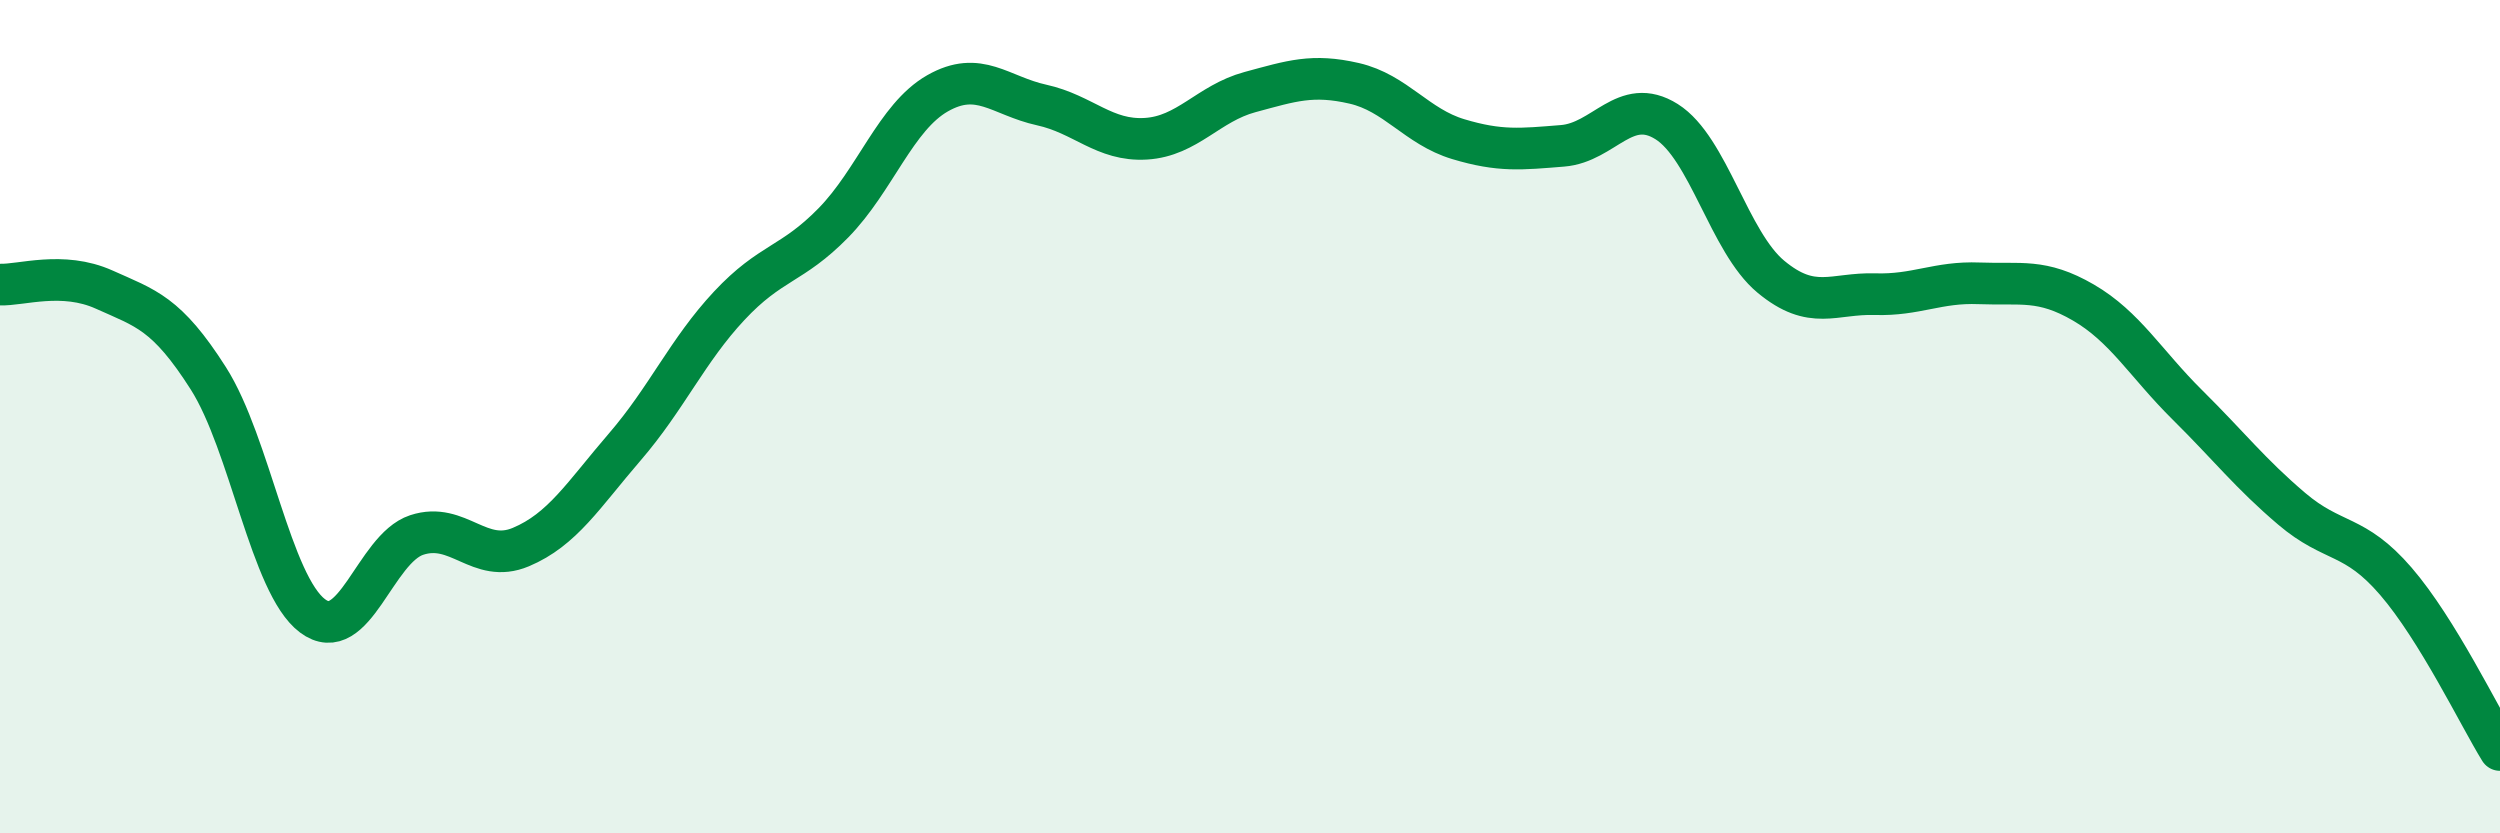
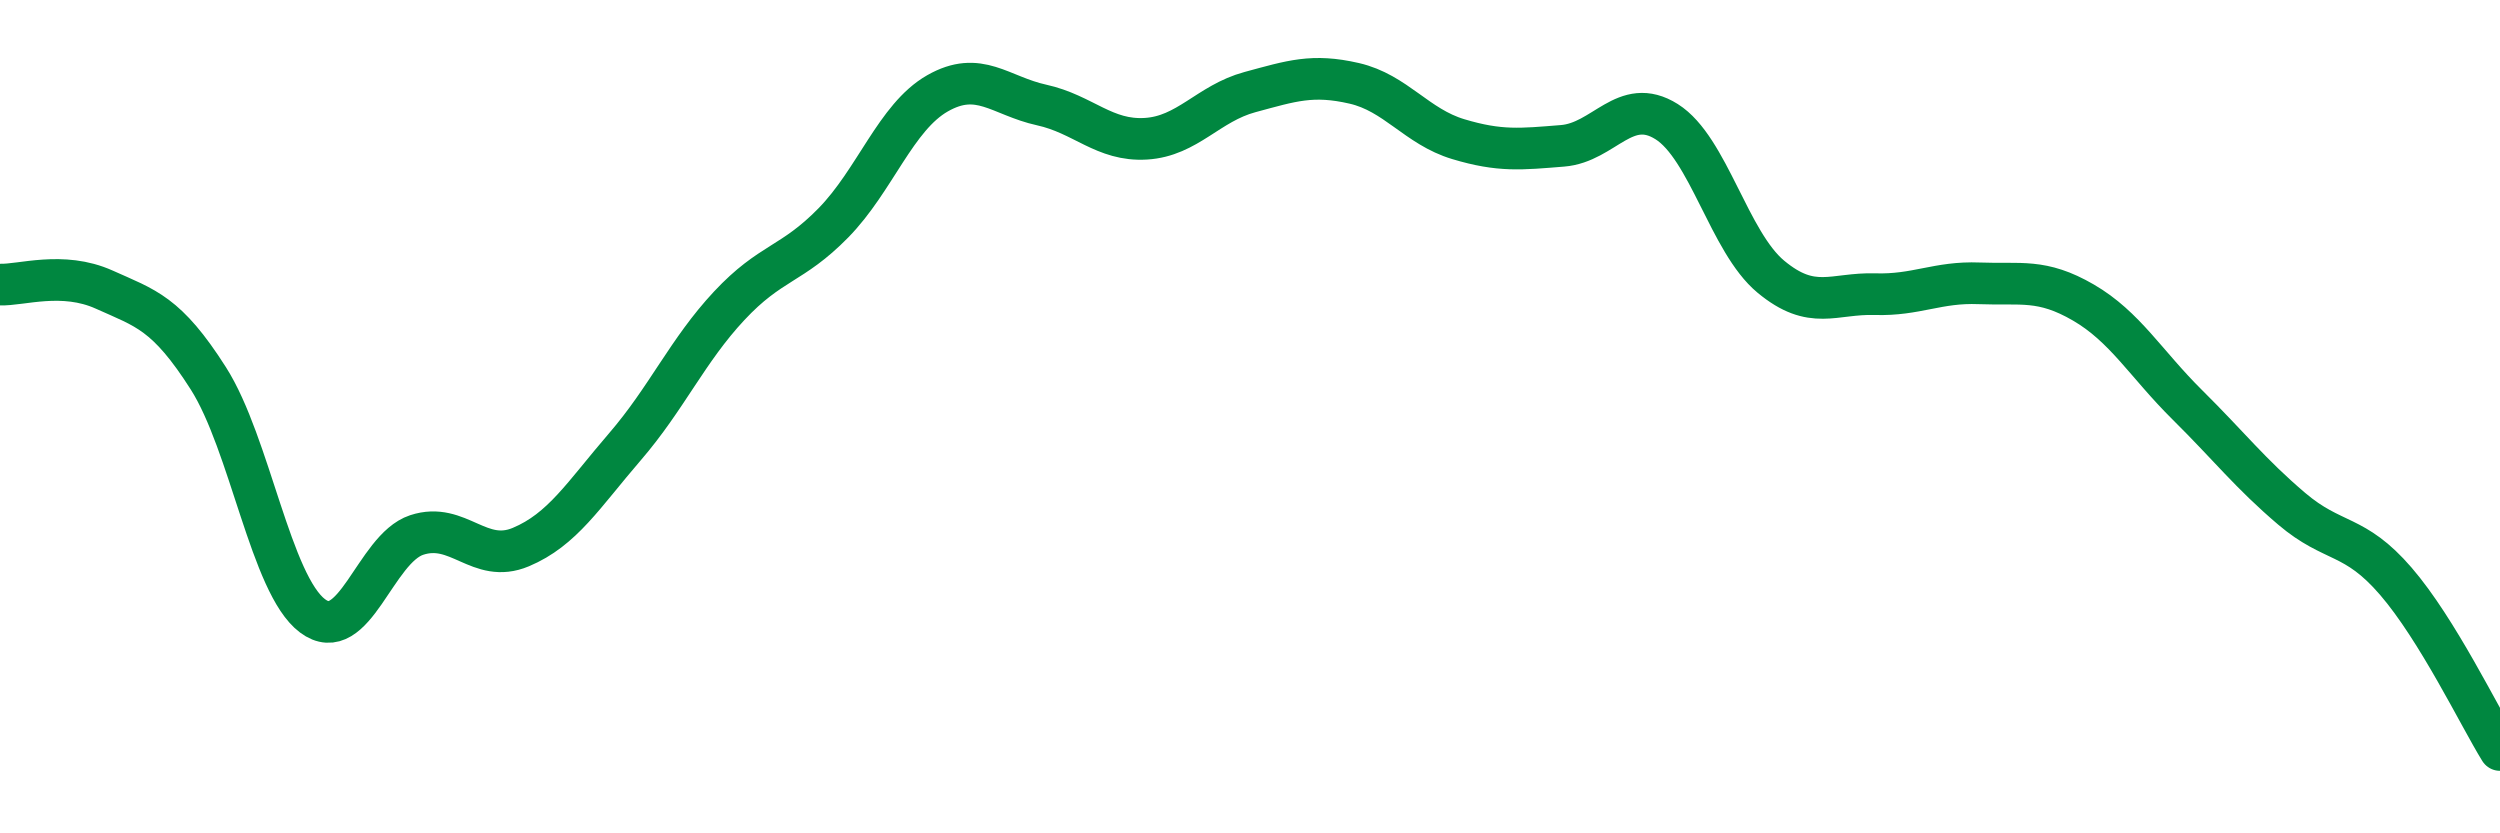
<svg xmlns="http://www.w3.org/2000/svg" width="60" height="20" viewBox="0 0 60 20">
-   <path d="M 0,6.83 C 0.5,6.85 1.5,6.5 2.5,6.95 C 3.5,7.4 4,7.51 5,9.08 C 6,10.65 6.5,14.03 7.5,14.78 C 8.5,15.53 9,13.17 10,12.84 C 11,12.51 11.5,13.55 12.5,13.13 C 13.5,12.71 14,11.88 15,10.72 C 16,9.56 16.5,8.41 17.5,7.34 C 18.5,6.27 19,6.37 20,5.35 C 21,4.33 21.5,2.81 22.5,2.24 C 23.5,1.67 24,2.3 25,2.52 C 26,2.74 26.5,3.39 27.5,3.33 C 28.5,3.27 29,2.48 30,2.21 C 31,1.94 31.5,1.77 32.5,2 C 33.5,2.23 34,3.04 35,3.34 C 36,3.64 36.5,3.58 37.5,3.5 C 38.5,3.42 39,2.29 40,2.92 C 41,3.55 41.5,5.81 42.5,6.64 C 43.5,7.47 44,7.03 45,7.06 C 46,7.09 46.5,6.76 47.5,6.8 C 48.5,6.84 49,6.68 50,7.26 C 51,7.84 51.5,8.73 52.5,9.72 C 53.5,10.71 54,11.36 55,12.21 C 56,13.06 56.5,12.79 57.5,13.95 C 58.5,15.11 59.5,17.19 60,18L60 20L0 20Z" fill="#008740" opacity="0.1" stroke-linecap="round" stroke-linejoin="round" />
  <path d="M 0,6.83 C 0.5,6.85 1.5,6.5 2.5,6.95 C 3.5,7.4 4,7.51 5,9.08 C 6,10.65 6.5,14.03 7.5,14.78 C 8.5,15.53 9,13.17 10,12.84 C 11,12.51 11.5,13.55 12.5,13.13 C 13.5,12.71 14,11.88 15,10.72 C 16,9.56 16.5,8.41 17.5,7.34 C 18.5,6.27 19,6.37 20,5.35 C 21,4.33 21.5,2.81 22.5,2.24 C 23.5,1.67 24,2.3 25,2.52 C 26,2.74 26.5,3.39 27.5,3.33 C 28.5,3.27 29,2.48 30,2.21 C 31,1.94 31.5,1.77 32.5,2 C 33.5,2.23 34,3.04 35,3.34 C 36,3.64 36.5,3.58 37.5,3.5 C 38.5,3.42 39,2.29 40,2.92 C 41,3.55 41.5,5.81 42.5,6.64 C 43.5,7.47 44,7.03 45,7.06 C 46,7.09 46.5,6.76 47.5,6.8 C 48.5,6.84 49,6.68 50,7.26 C 51,7.84 51.5,8.73 52.5,9.72 C 53.5,10.71 54,11.36 55,12.21 C 56,13.06 56.5,12.79 57.5,13.95 C 58.5,15.11 59.5,17.19 60,18" stroke="#008740" stroke-width="1" fill="none" stroke-linecap="round" stroke-linejoin="round" />
</svg>